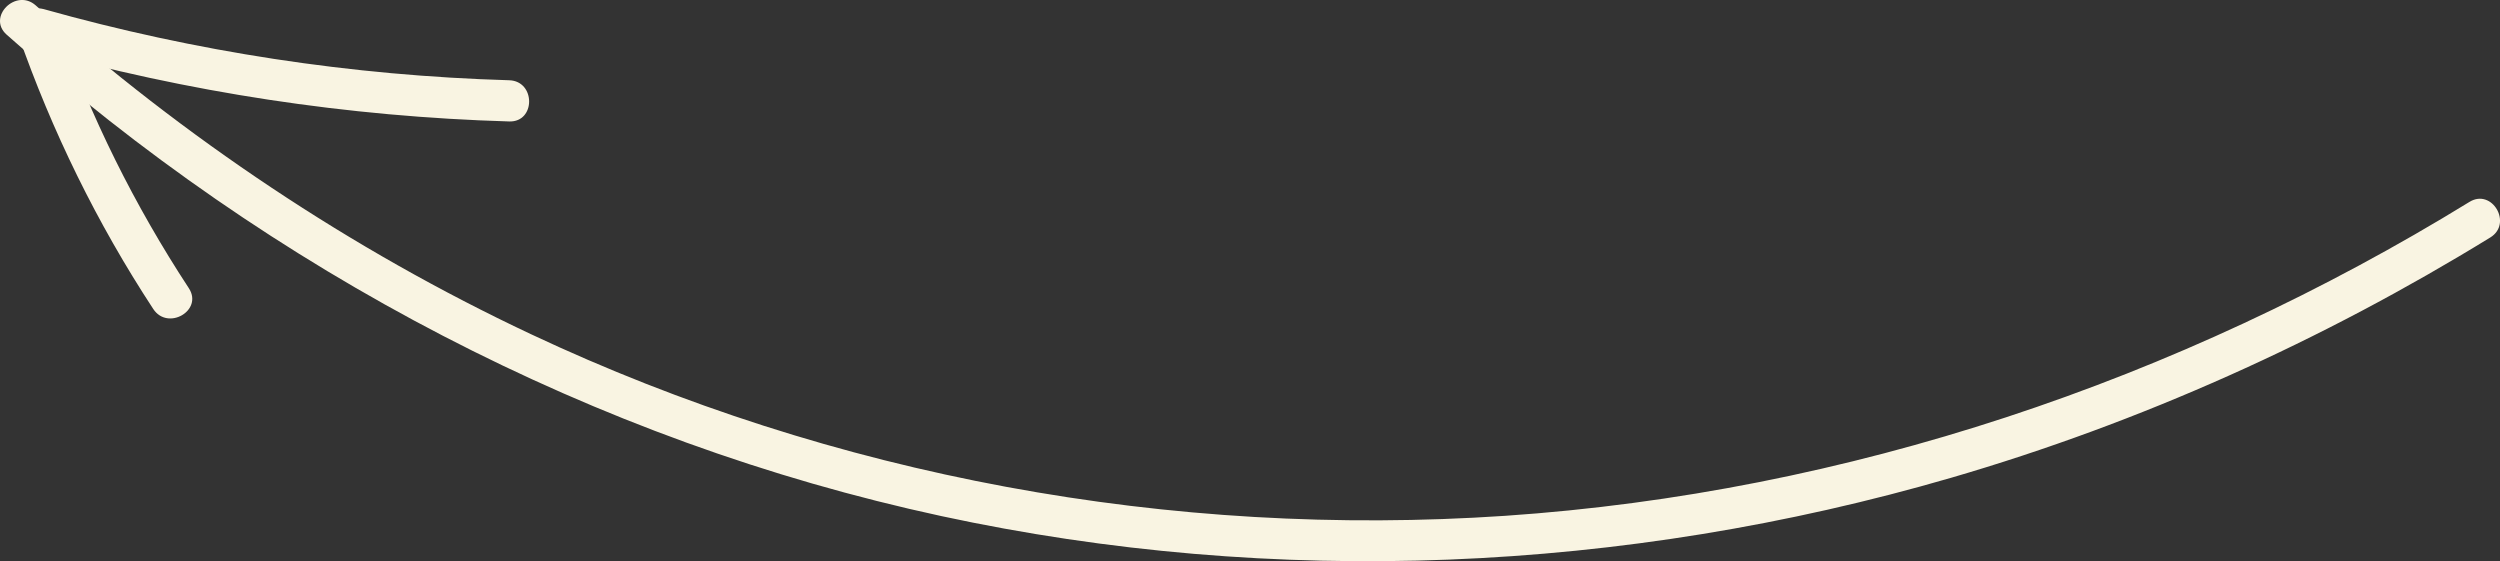
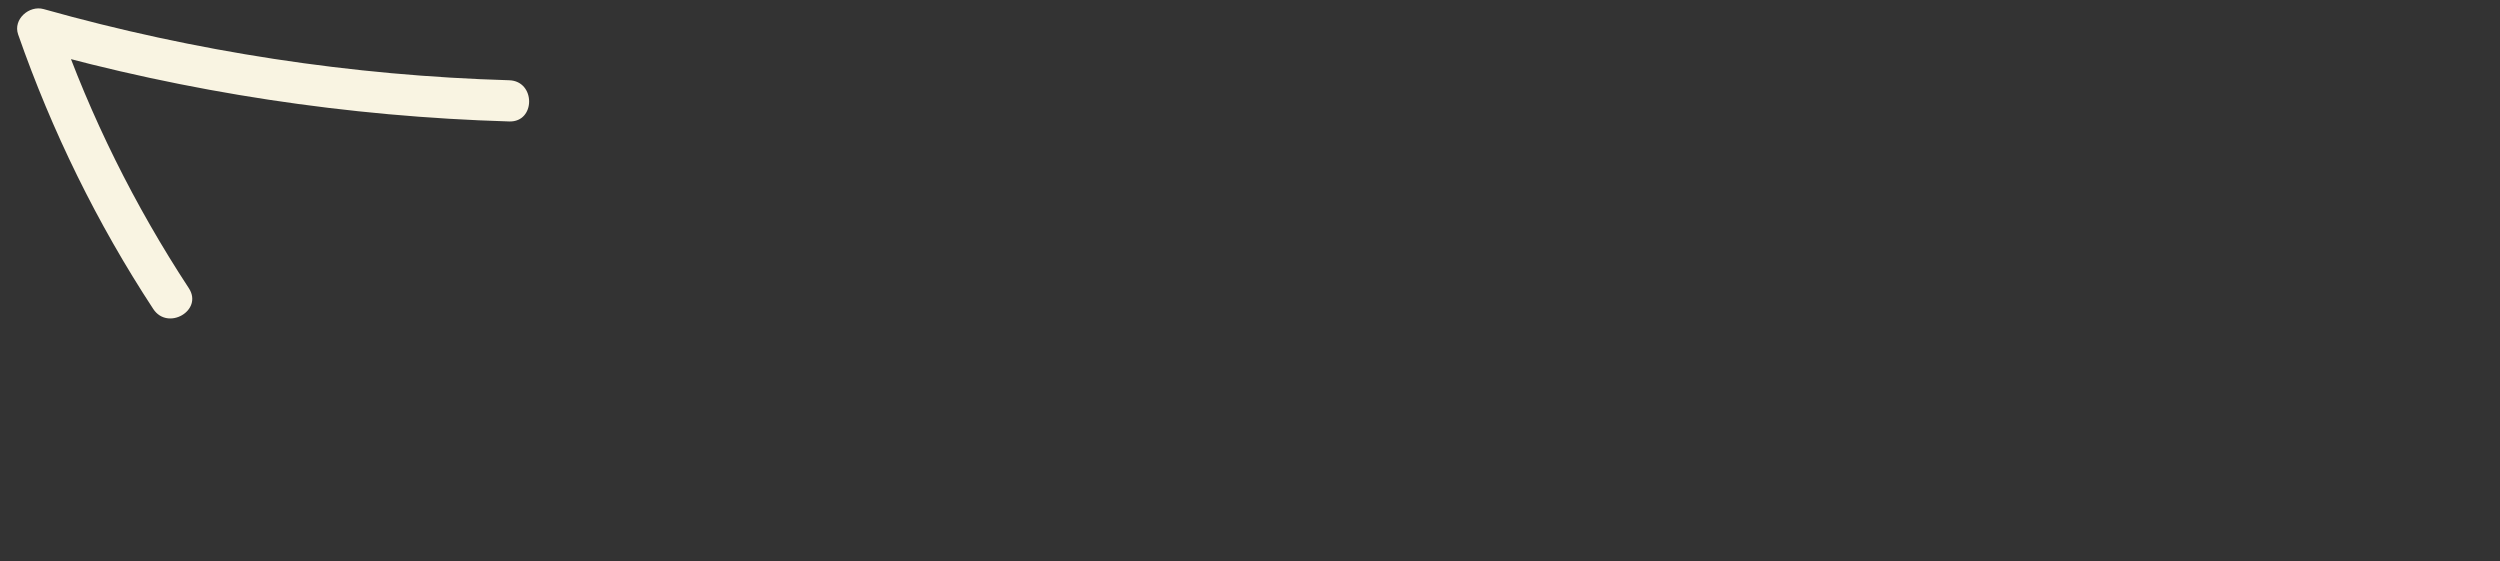
<svg xmlns="http://www.w3.org/2000/svg" id="Layer_2" data-name="Layer 2" viewBox="0 0 151.7 34.05">
  <rect x="0" y="0" width="151.7" height="34.05" fill="#333333" stroke="none" />
  <defs>
    <style> .cls-1 { fill: #f9f4e2; } </style>
  </defs>
  <g id="Layer_1-2" data-name="Layer 1">
    <g>
-       <path class="cls-1" d="M149.85,12.25c-17.67,10.86-37.79,17.64-58.52,19.05-20.26,1.37-40.75-2.38-59.13-11.03C21.28,15.13,11.18,8.36,2.17.33.97-.74-.8,1.03.4,2.1c16.1,14.35,35.62,24.66,56.74,29.22,20.22,4.36,41.41,3.45,61.26-2.33,11.5-3.35,22.51-8.31,32.71-14.58,1.37-.84.11-3-1.26-2.16h0Z" />
      <path class="cls-1" d="M30.9,4.87C21.33,4.59,11.85,3.14,2.64.55c-.87-.24-1.86.62-1.54,1.54,2.05,5.87,4.79,11.46,8.2,16.66.88,1.34,3.04.09,2.16-1.26C8.17,12.47,5.49,7.09,3.51,1.42l-1.54,1.54c9.42,2.65,19.15,4.12,28.93,4.41,1.61.05,1.61-2.45,0-2.5h0Z" />
    </g>
  </g>
</svg>